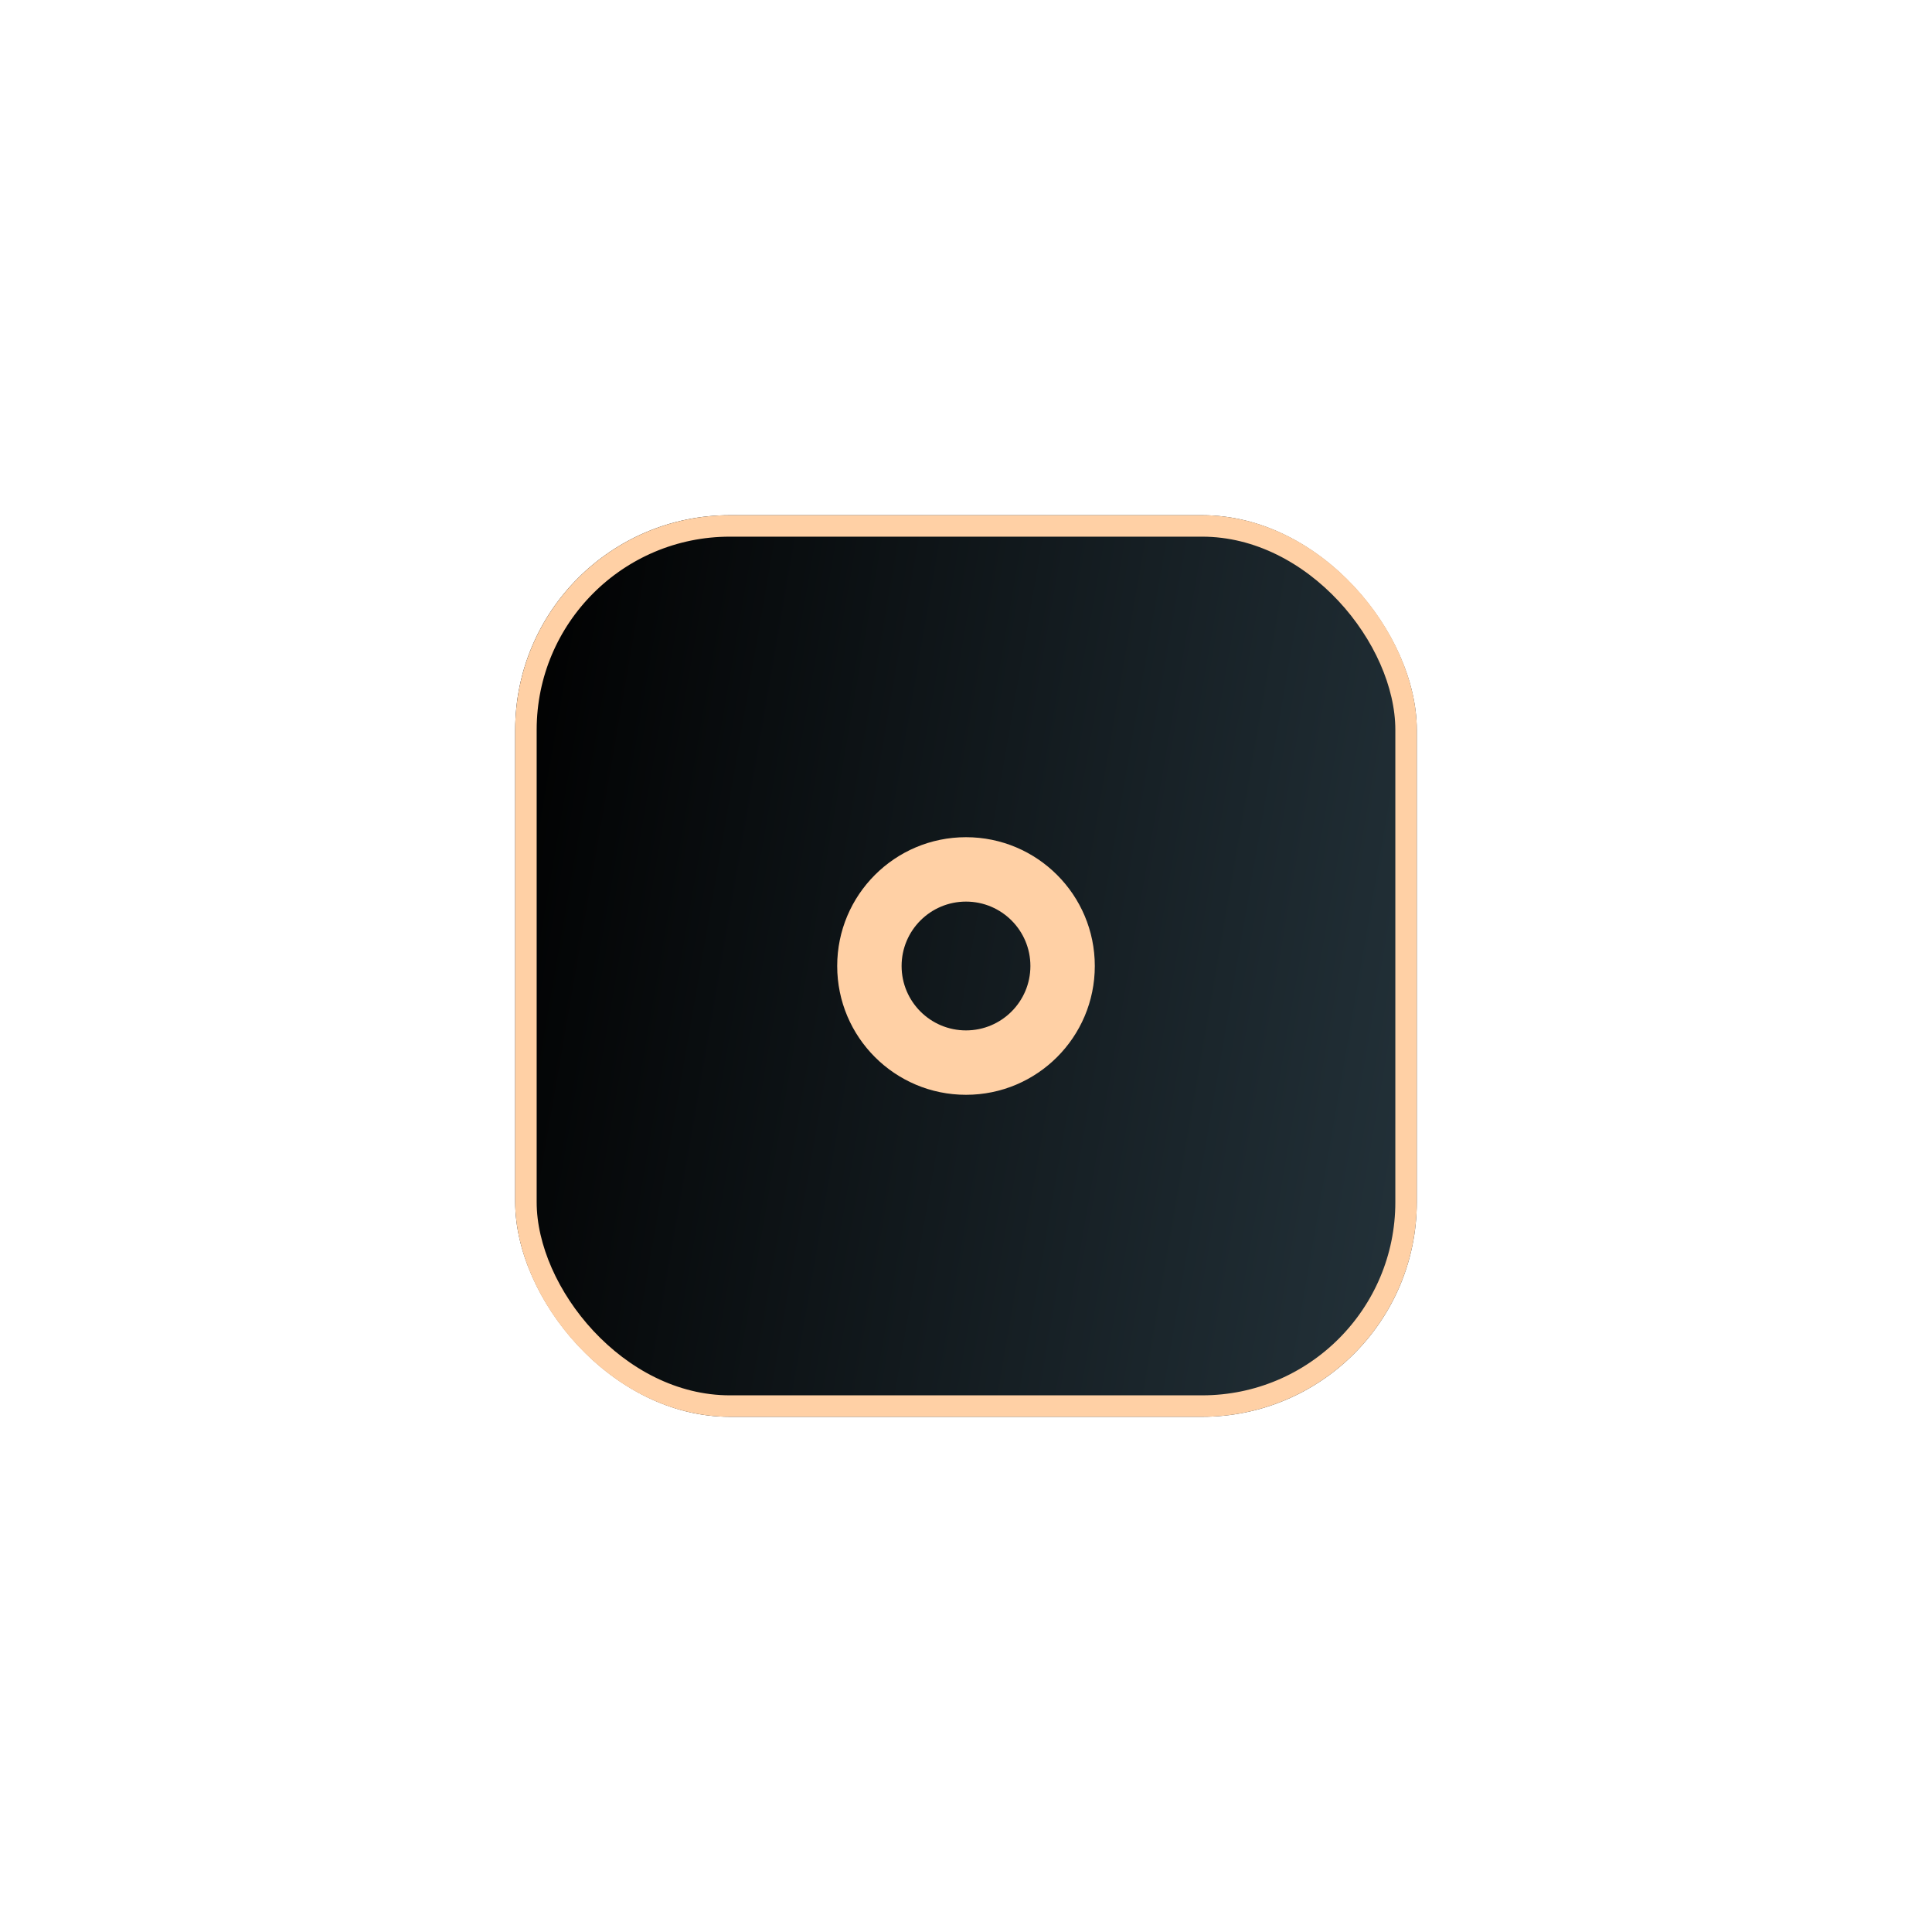
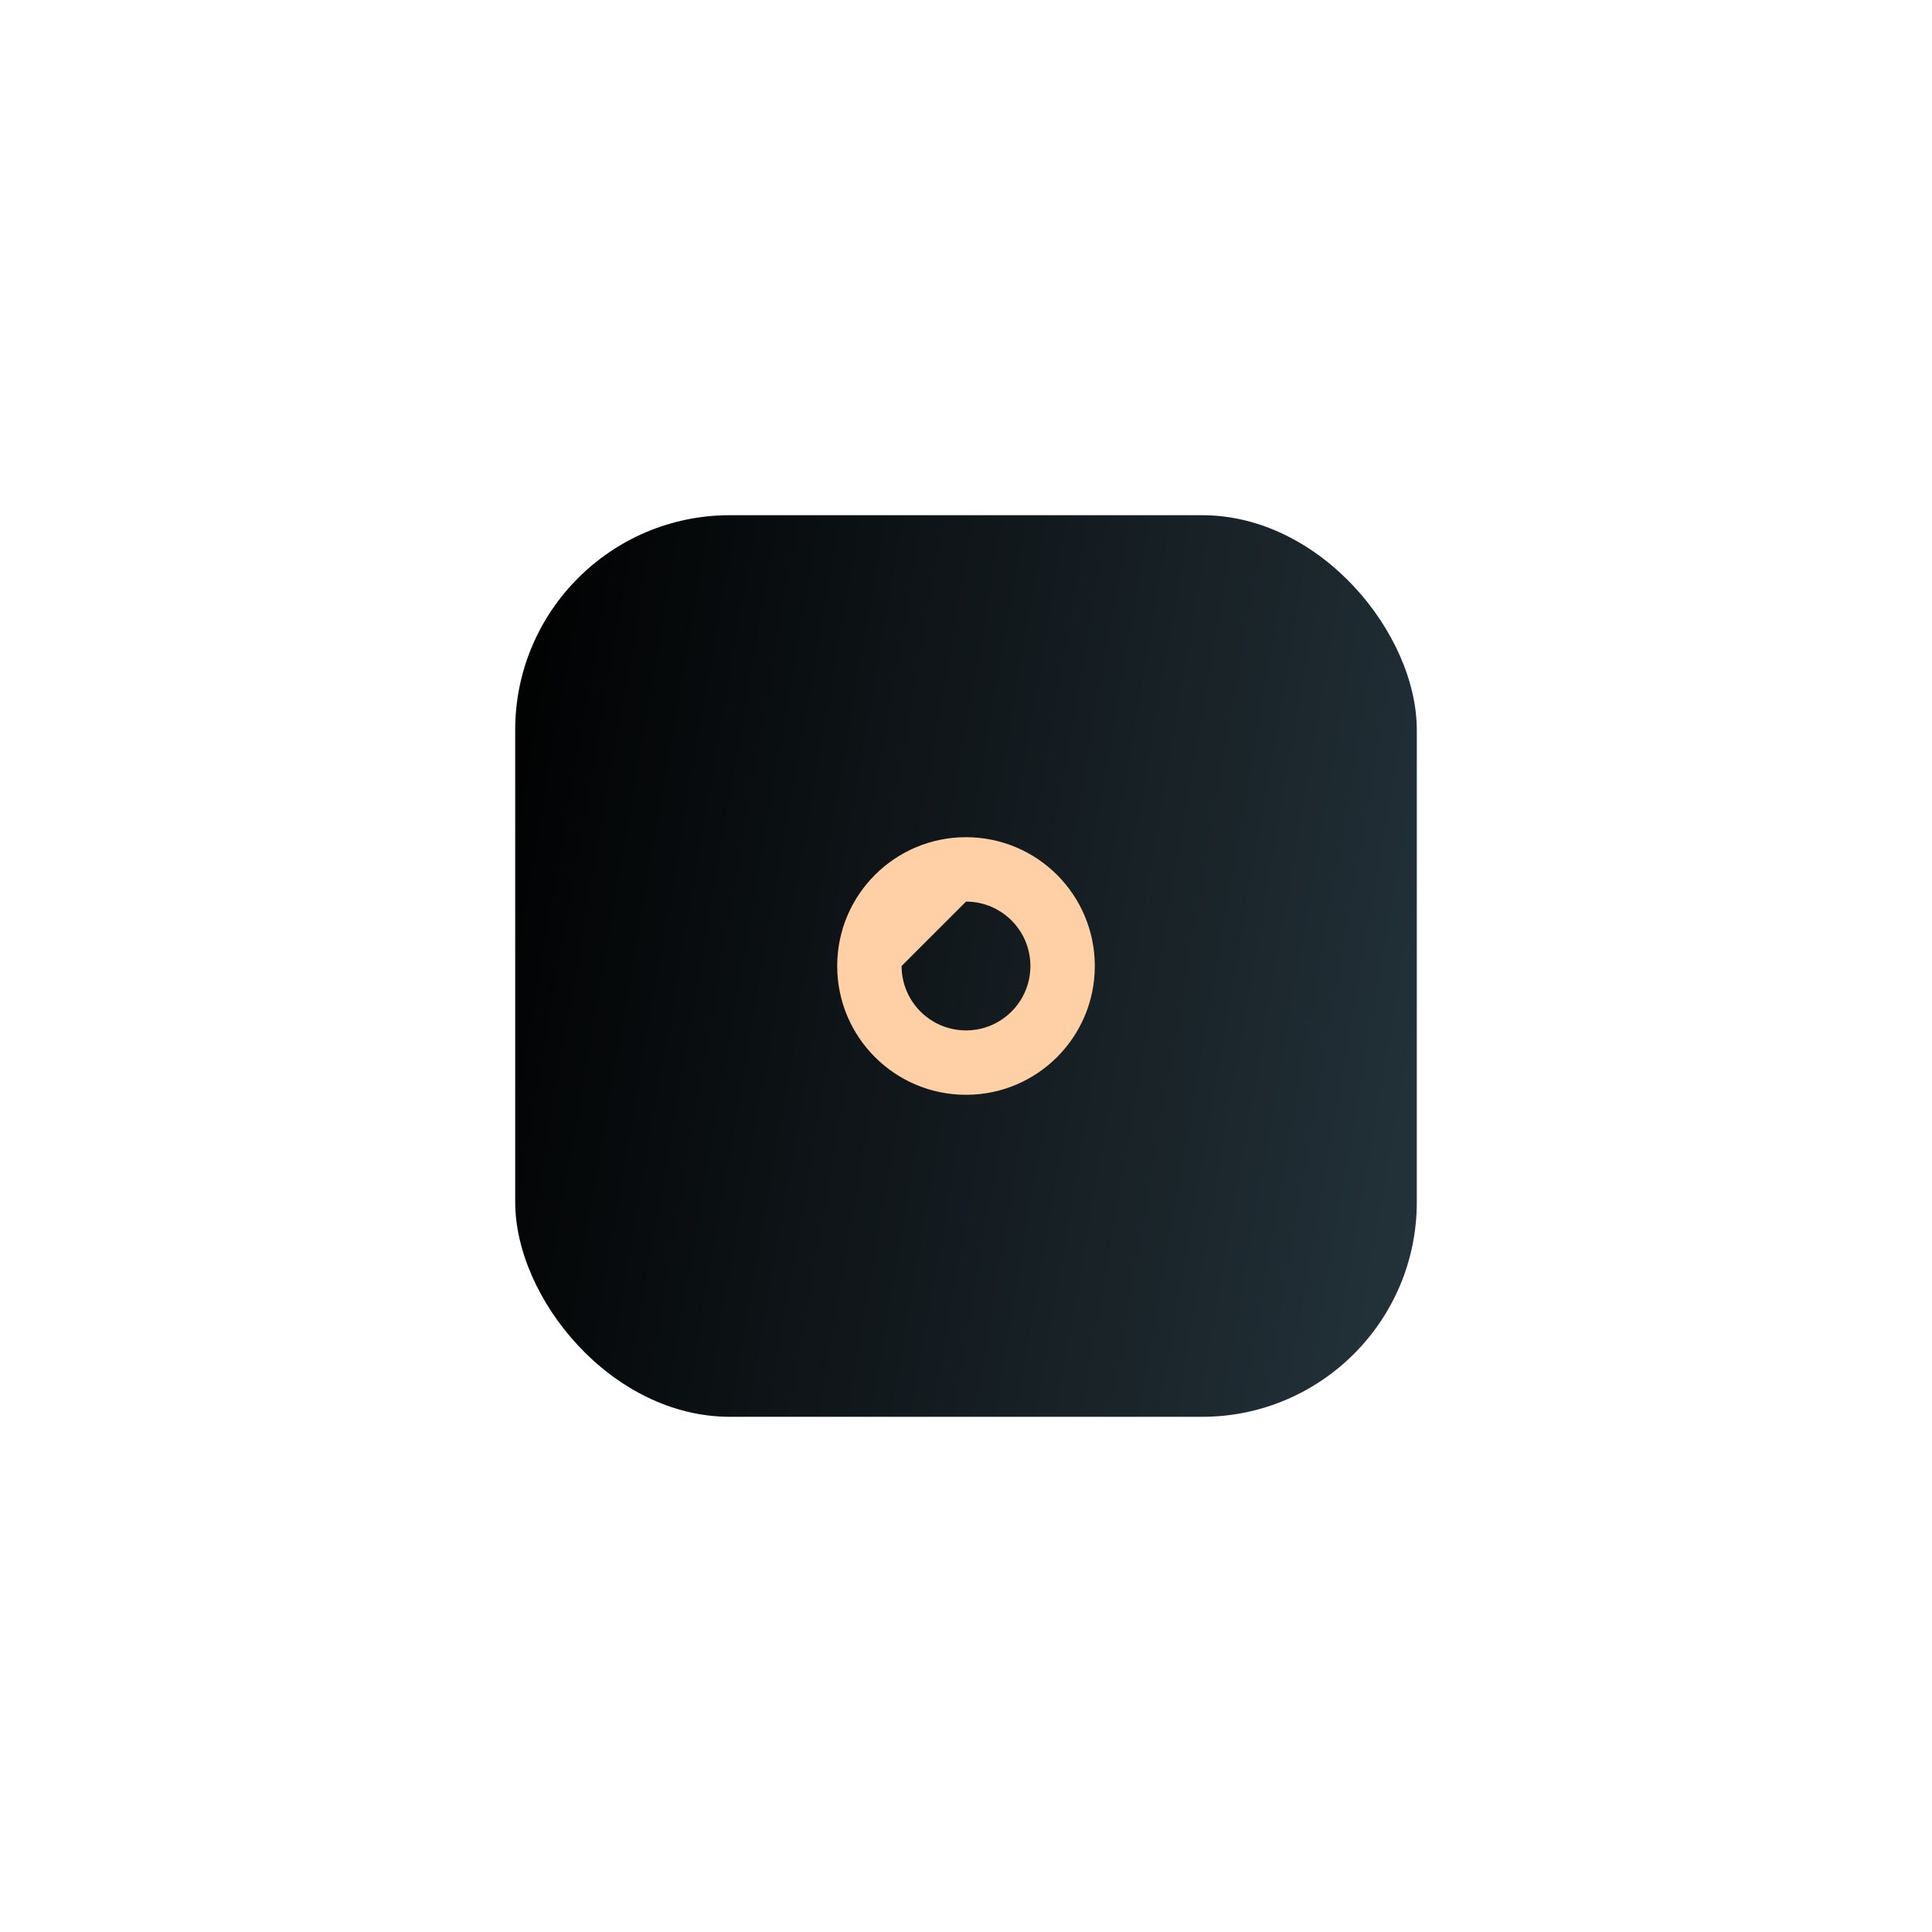
<svg xmlns="http://www.w3.org/2000/svg" width="90" height="90" viewBox="0 0 90 90" fill="none">
  <g filter="url(#filter0_dd_355_75)">
    <rect x="24" y="24" width="42" height="42" rx="10" fill="url(#paint0_linear_355_75)" />
-     <rect x="24.5" y="24.5" width="41" height="41" rx="9.5" stroke="#FFD0A5" />
  </g>
-   <path fill-rule="evenodd" clip-rule="evenodd" d="M39 45C39 48.314 41.686 51 45 51C48.314 51 51 48.314 51 45C51 41.686 48.314 39 45 39C41.686 39 39 41.686 39 45ZM42 45C42 46.657 43.343 48 45 48C46.657 48 48 46.657 48 45C48 43.343 46.657 42 45 42C43.343 42 42 43.343 42 45Z" fill="#FFD0A5" />
+   <path fill-rule="evenodd" clip-rule="evenodd" d="M39 45C39 48.314 41.686 51 45 51C48.314 51 51 48.314 51 45C51 41.686 48.314 39 45 39C41.686 39 39 41.686 39 45ZM42 45C42 46.657 43.343 48 45 48C46.657 48 48 46.657 48 45C48 43.343 46.657 42 45 42Z" fill="#FFD0A5" />
  <defs>
    <filter id="filter0_dd_355_75" x="0" y="0" width="90" height="90" filterUnits="userSpaceOnUse" color-interpolation-filters="sRGB">
      <feFlood flood-opacity="0" result="BackgroundImageFix" />
      <feColorMatrix in="SourceAlpha" type="matrix" values="0 0 0 0 0 0 0 0 0 0 0 0 0 0 0 0 0 0 127 0" result="hardAlpha" />
      <feOffset dx="4" dy="4" />
      <feGaussianBlur stdDeviation="10" />
      <feComposite in2="hardAlpha" operator="out" />
      <feColorMatrix type="matrix" values="0 0 0 0 1 0 0 0 0 0.561 0 0 0 0 0.145 0 0 0 0.16 0" />
      <feBlend mode="normal" in2="BackgroundImageFix" result="effect1_dropShadow_355_75" />
      <feColorMatrix in="SourceAlpha" type="matrix" values="0 0 0 0 0 0 0 0 0 0 0 0 0 0 0 0 0 0 127 0" result="hardAlpha" />
      <feOffset dx="-4" dy="-4" />
      <feGaussianBlur stdDeviation="10" />
      <feComposite in2="hardAlpha" operator="out" />
      <feColorMatrix type="matrix" values="0 0 0 0 0.122 0 0 0 0 0.173 0 0 0 0 0.612 0 0 0 0.16 0" />
      <feBlend mode="normal" in2="effect1_dropShadow_355_75" result="effect2_dropShadow_355_75" />
      <feBlend mode="normal" in="SourceGraphic" in2="effect2_dropShadow_355_75" result="shape" />
    </filter>
    <linearGradient id="paint0_linear_355_75" x1="24" y1="25.461" x2="71.588" y2="33.692" gradientUnits="userSpaceOnUse">
      <stop />
      <stop offset="1" stop-color="#24333B" />
    </linearGradient>
  </defs>
</svg>